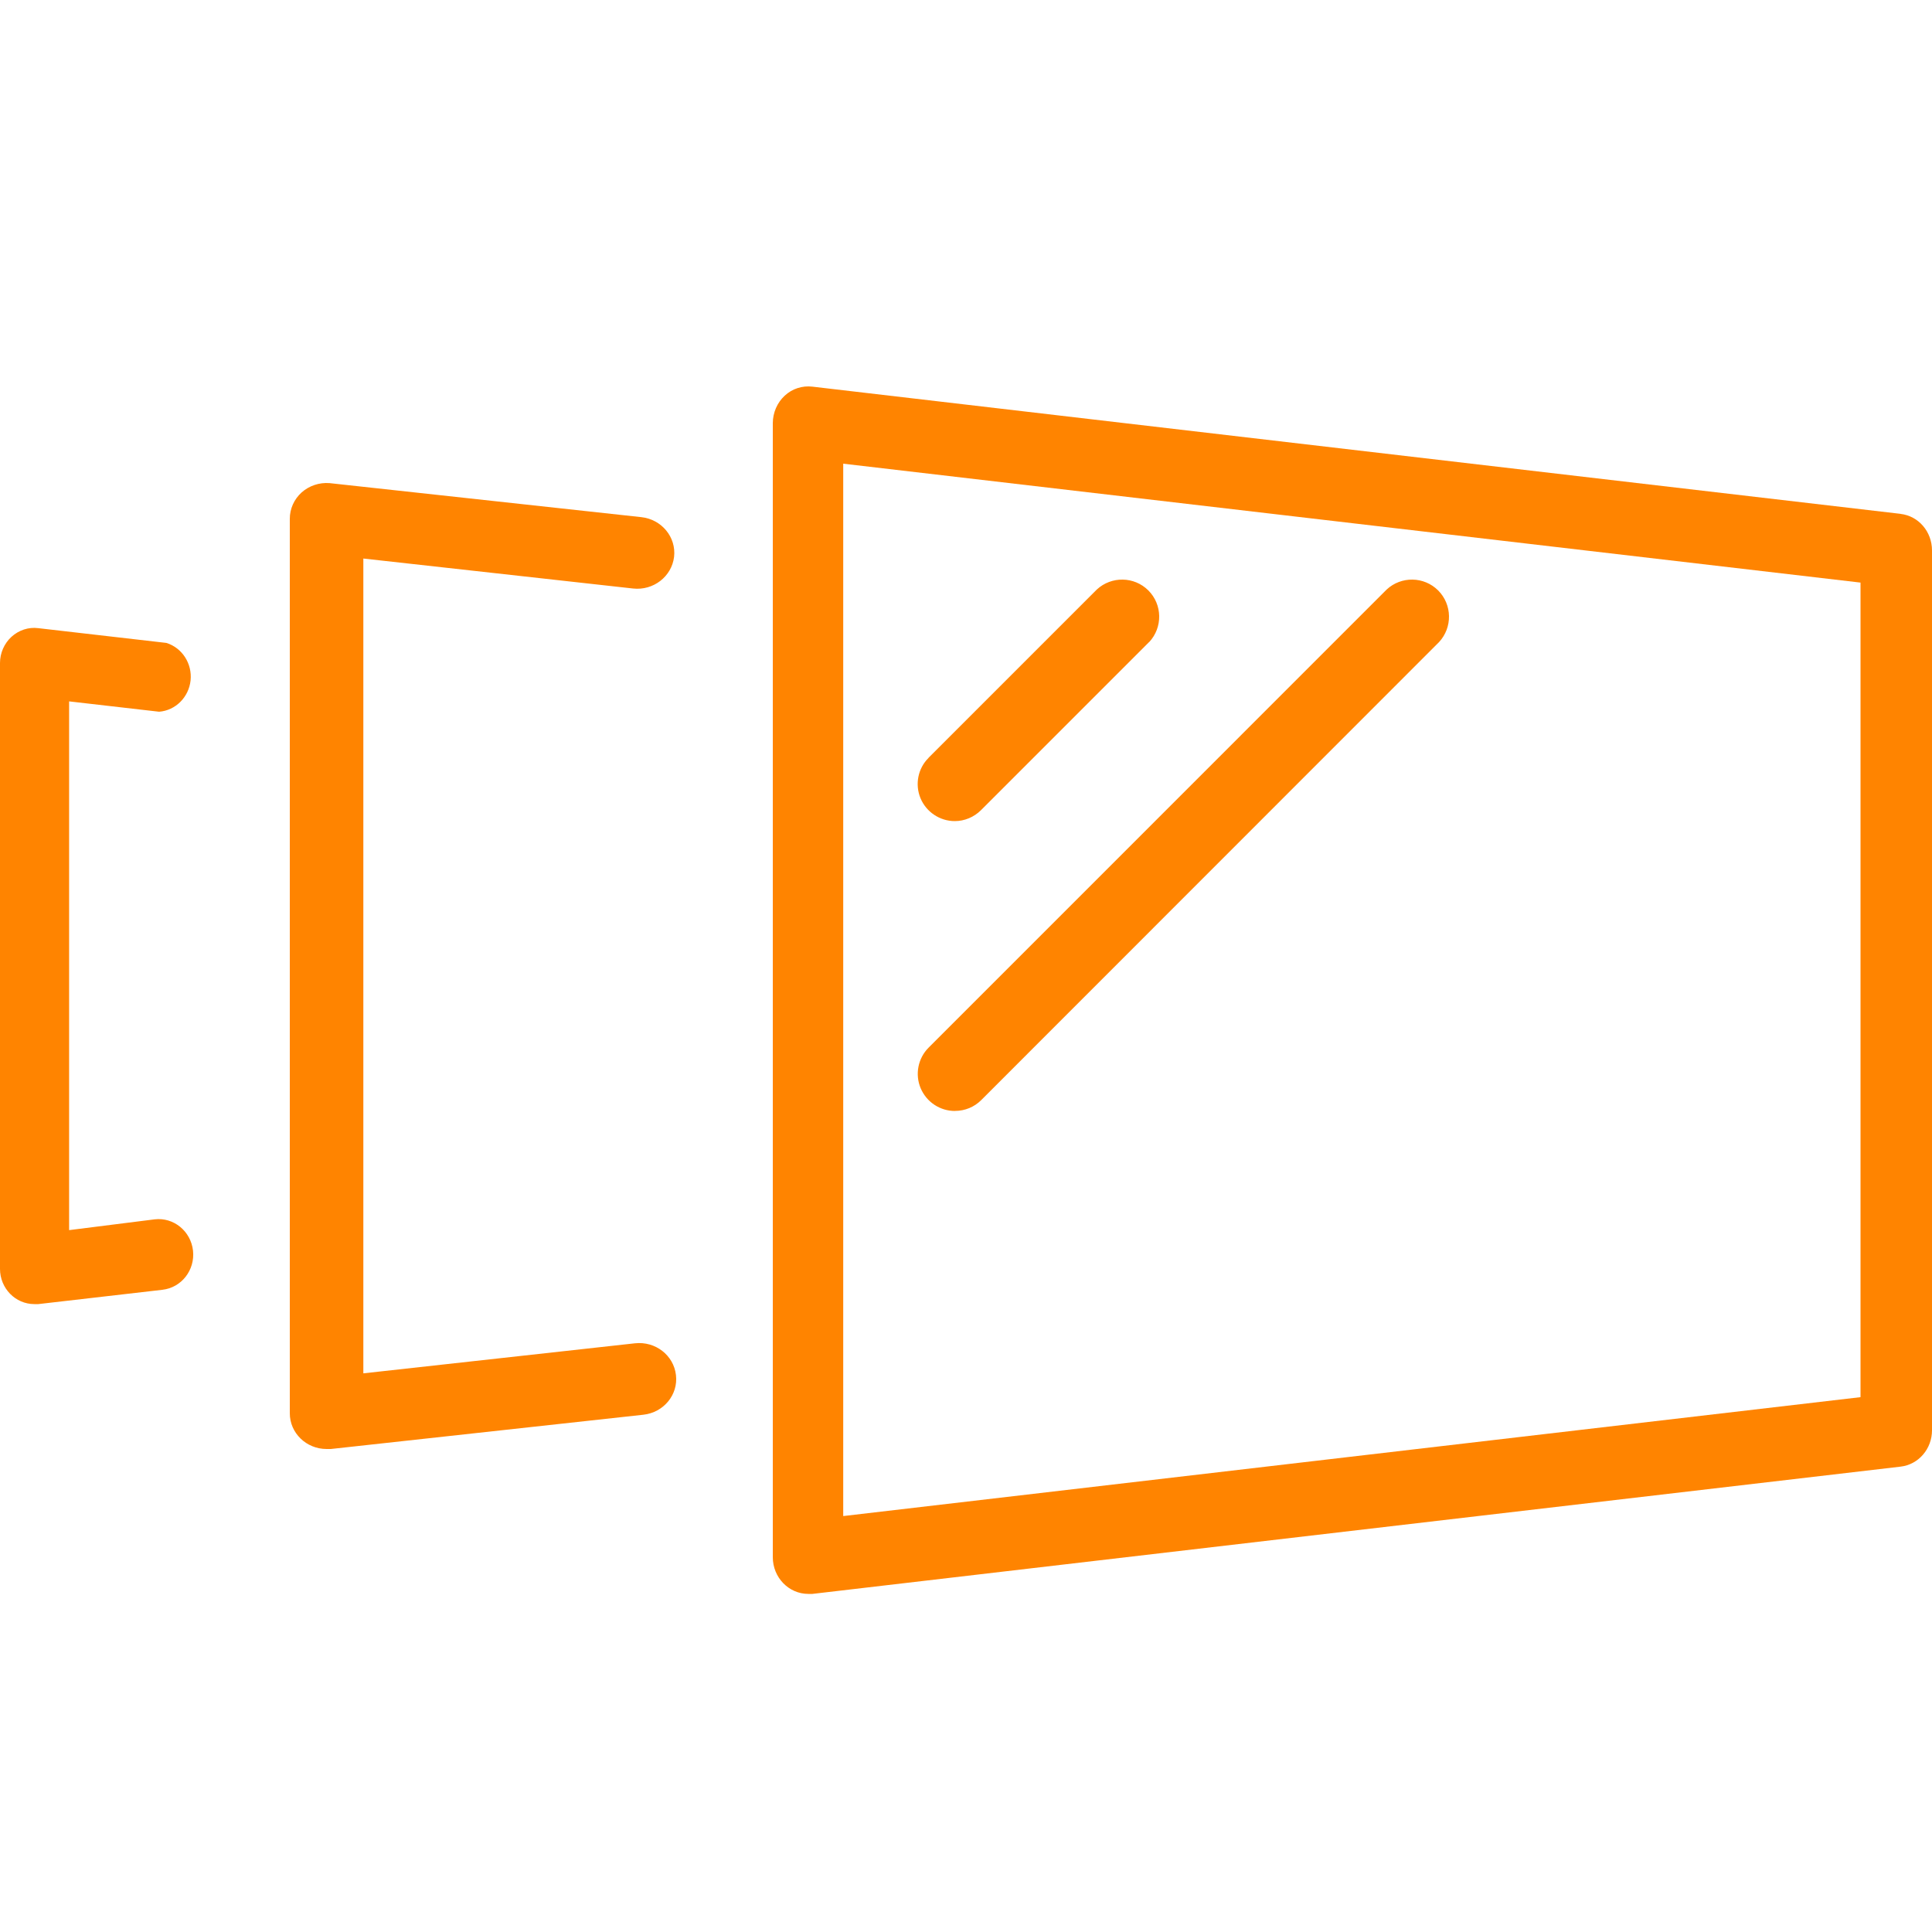
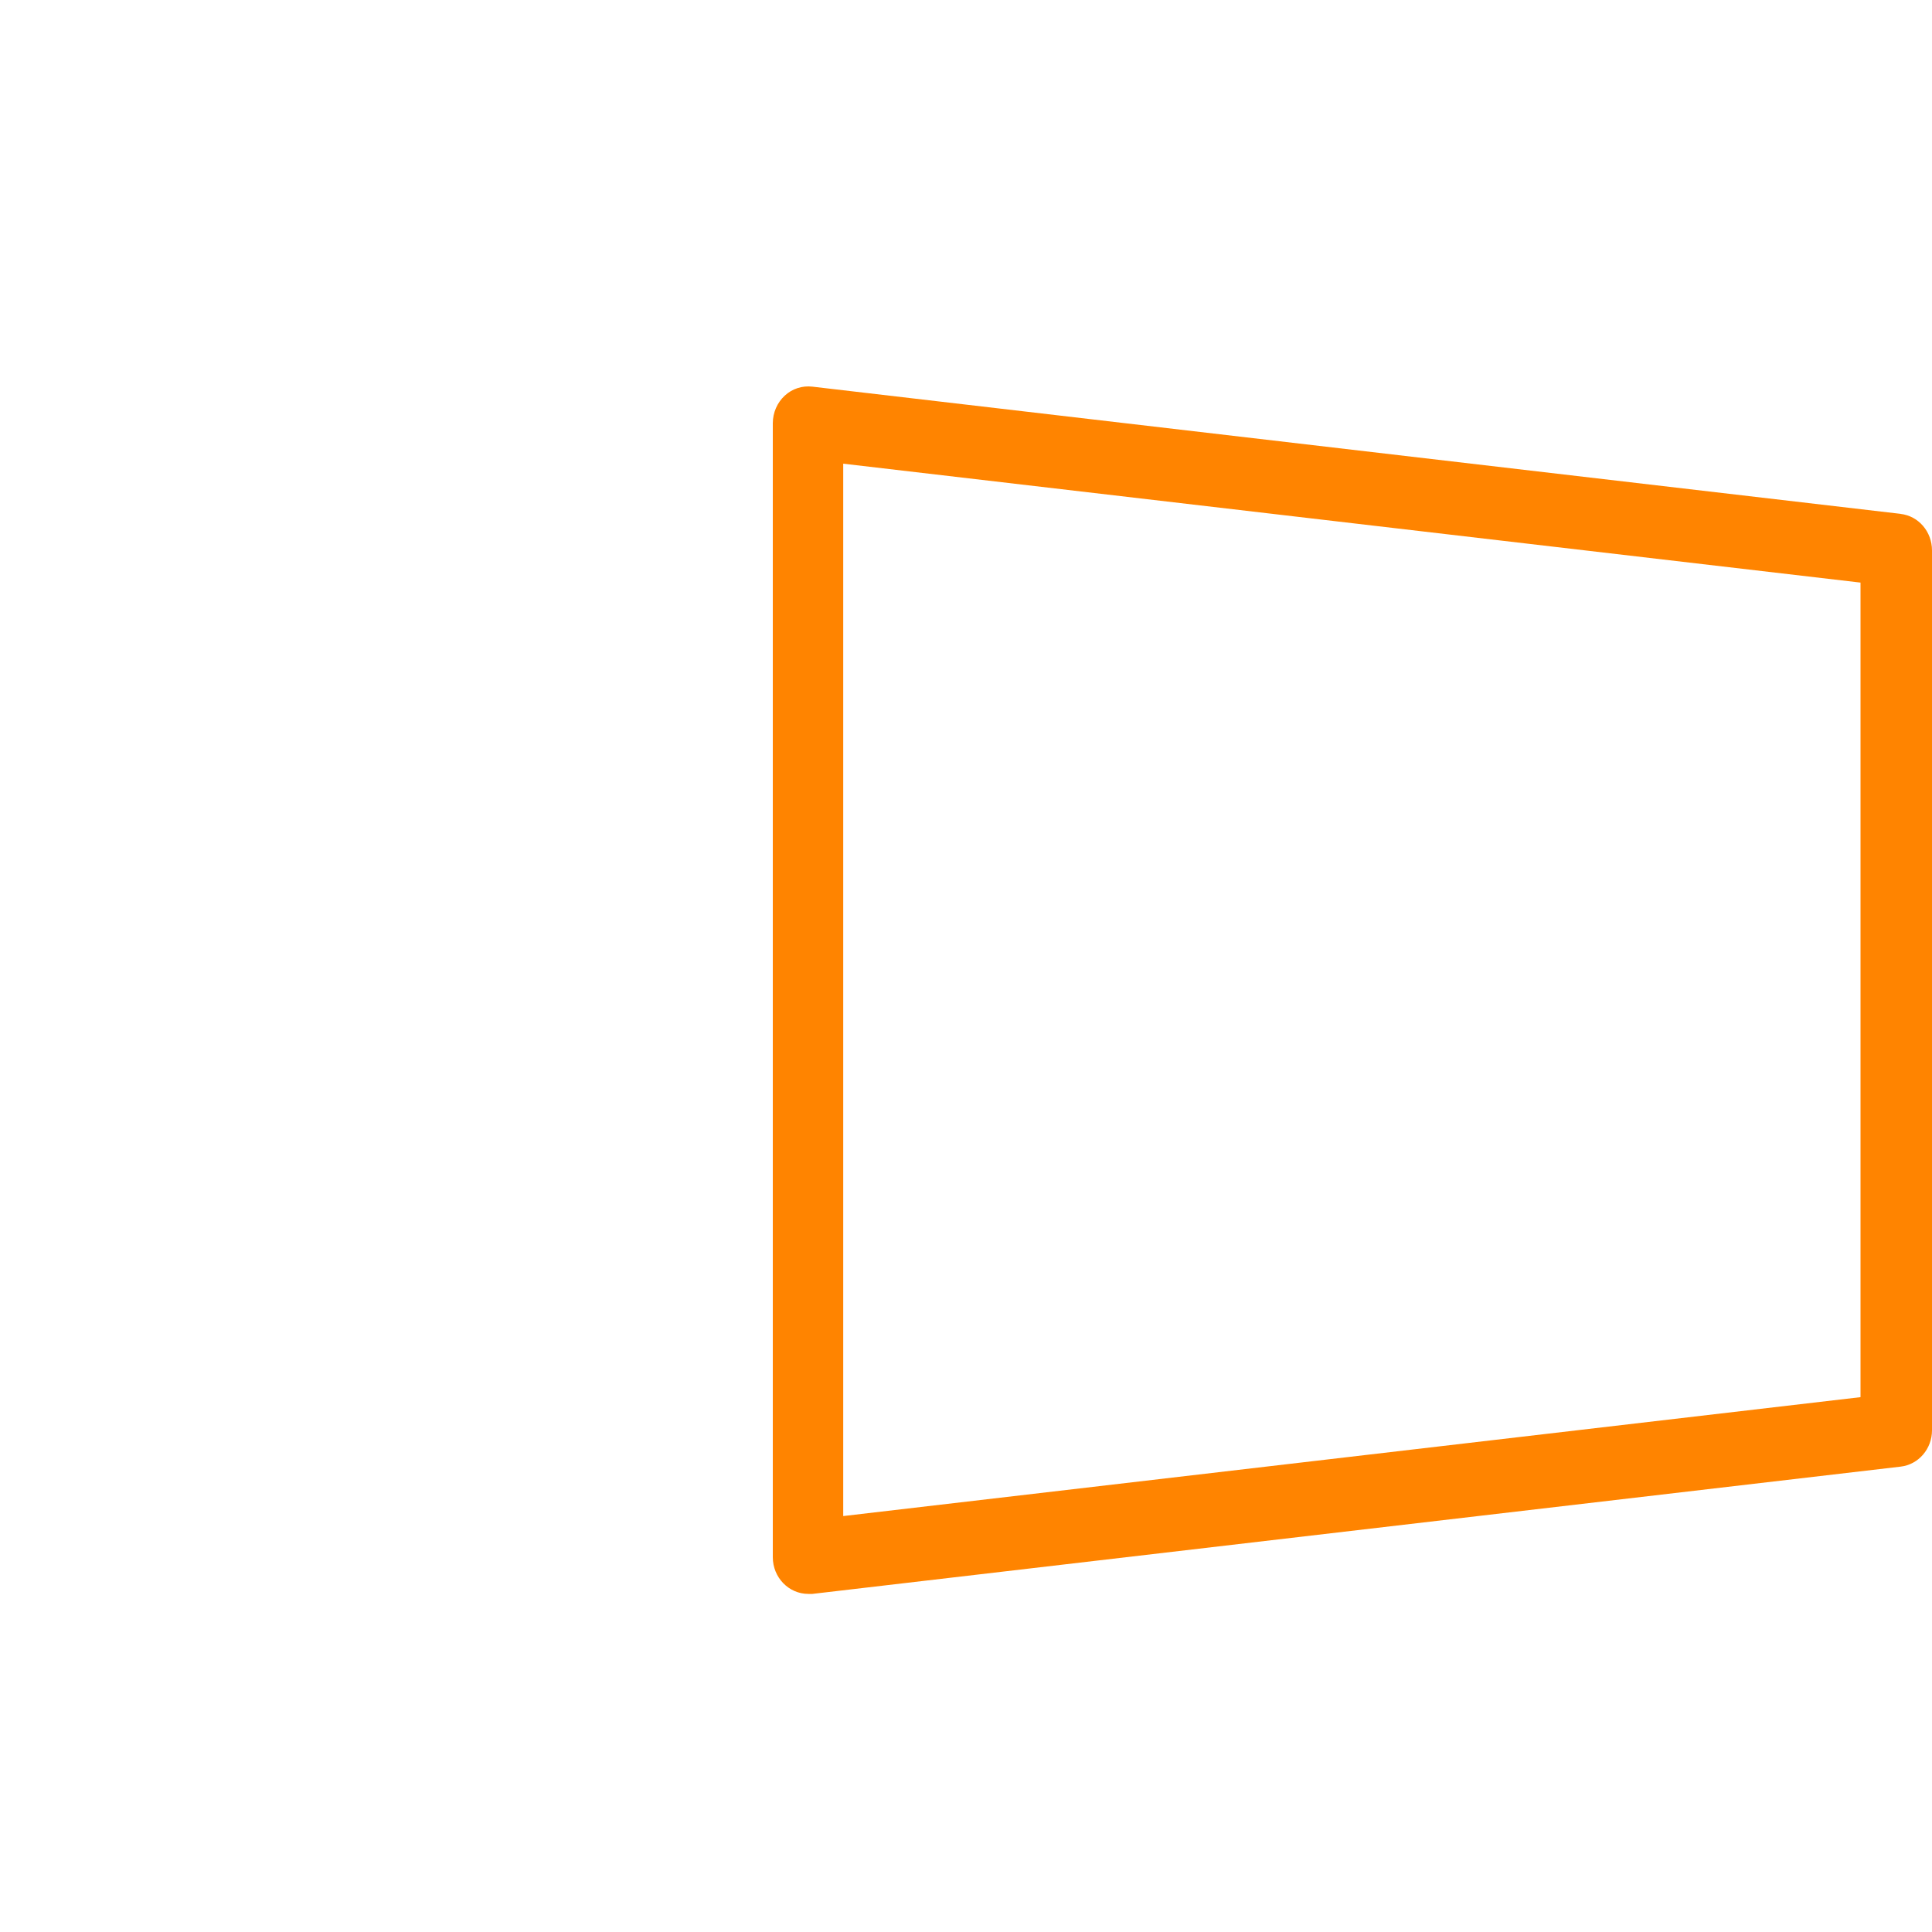
<svg xmlns="http://www.w3.org/2000/svg" width="31" height="31" viewBox="0 0 31 31">
  <defs>
    <filter id="prefix__a">
      <feColorMatrix in="SourceGraphic" values="0 0 0 0 1 0 0 0 0 1 0 0 0 0 1 0 0 0 1 0" />
    </filter>
    <filter id="prefix__b">
      <feColorMatrix in="SourceGraphic" values="0 0 0 0 1 0 0 0 0 1 0 0 0 0 1 0 0 0 1 0" />
    </filter>
  </defs>
  <g fill="none" fill-rule="evenodd" filter="url(#prefix__a)">
    <g filter="url(#prefix__b)">
      <g fill="#FF8400" fill-rule="nonzero">
        <path d="M30.496 2.045L13.035.004c-.162-.019-.324.033-.444.145-.121.112-.19.272-.191.44v18.197c0 .325.255.589.57.589h.065l17.46-2.042c.289-.033.505-.285.505-.584V2.632c0-.301-.216-.553-.504-.586zm-.642 14.173L13.53 18.126V1.24l16.323 1.908v13.07z" transform="translate(0 6.2)" />
-         <path d="M15.32 6.975c.158 0 .308-.064.42-.175l2.7-2.7v.002c.219-.236.212-.602-.014-.828-.226-.226-.592-.233-.828-.014l-2.7 2.7h.002c-.171.168-.222.426-.13.648.092.221.31.367.55.367zM15.325 11.625c.158 0 .308-.062.42-.174l7.345-7.348c.219-.236.212-.602-.014-.829-.226-.226-.592-.233-.827-.014L14.9 10.61c-.17.17-.221.428-.128.65.094.223.312.368.554.366zM10.158 3.243c.326.036.62-.192.658-.508.036-.316-.199-.601-.525-.637l-5.003-.546c-.165-.013-.328.042-.449.15-.121.11-.189.262-.189.423v14.352c0 .316.264.573.59.573h.068l5.016-.55c.325-.036.56-.321.522-.637-.037-.318-.33-.545-.658-.509l-4.358.482V2.762l4.328.481zM2.67 4.116L.613 3.879c-.155-.02-.312.032-.43.14-.116.107-.183.26-.183.42v9.72c0 .313.247.566.551.566h.063l1.995-.23h-.002c.306-.035.524-.316.49-.628-.035-.312-.31-.538-.615-.502l-1.373.173V5.054l1.444.166c.264-.02.476-.233.505-.502.028-.27-.135-.523-.388-.602z" transform="translate(0 6.2)" />
      </g>
    </g>
  </g>
</svg>